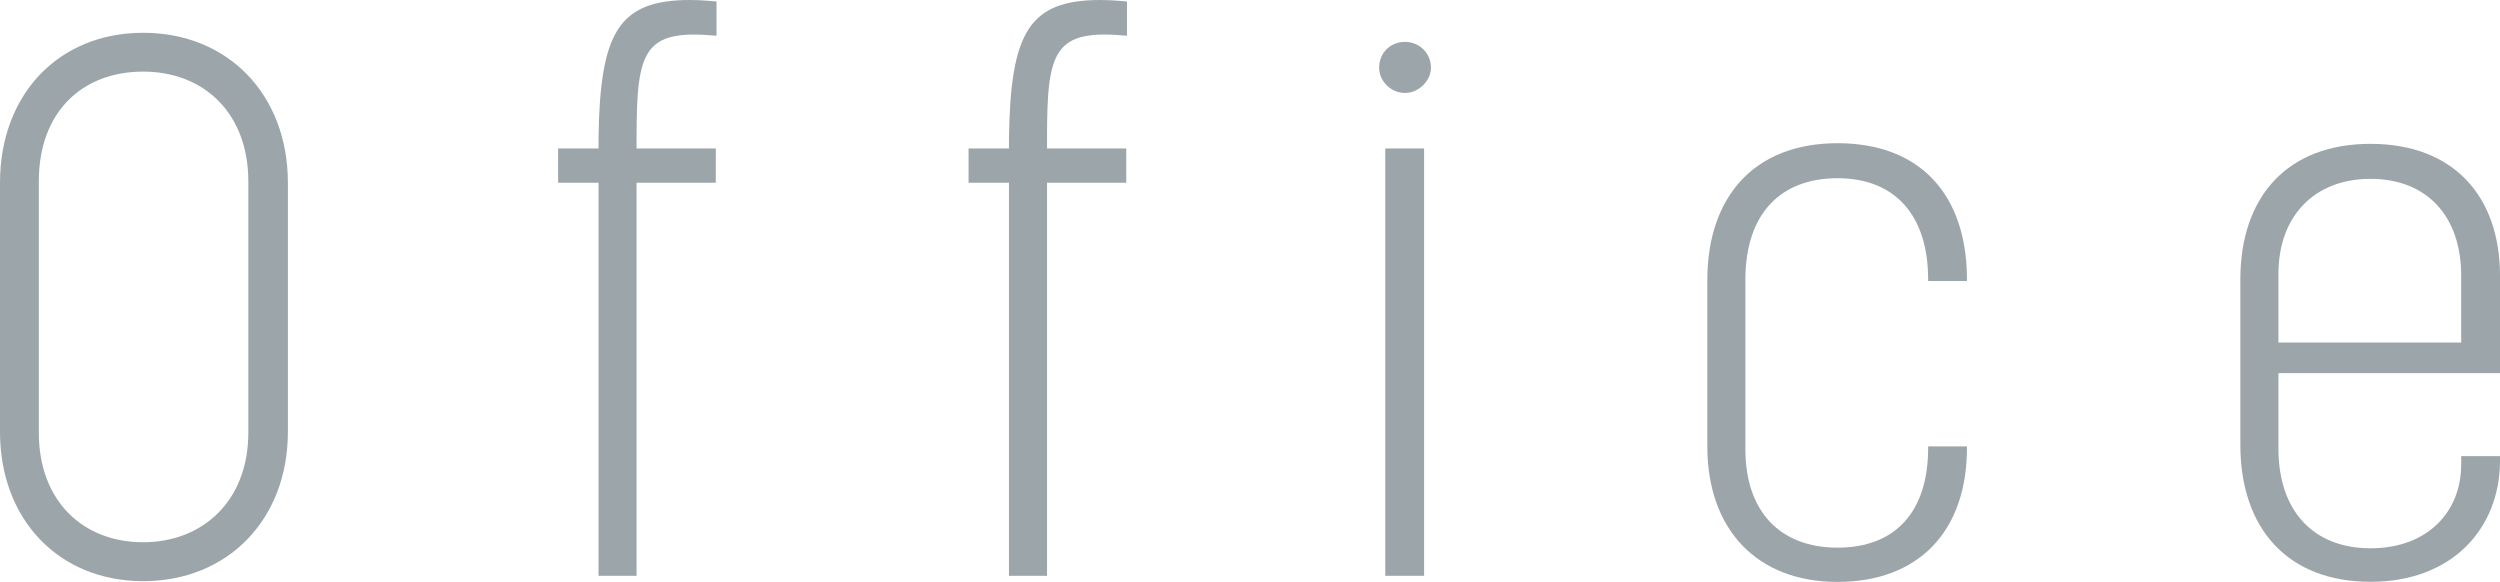
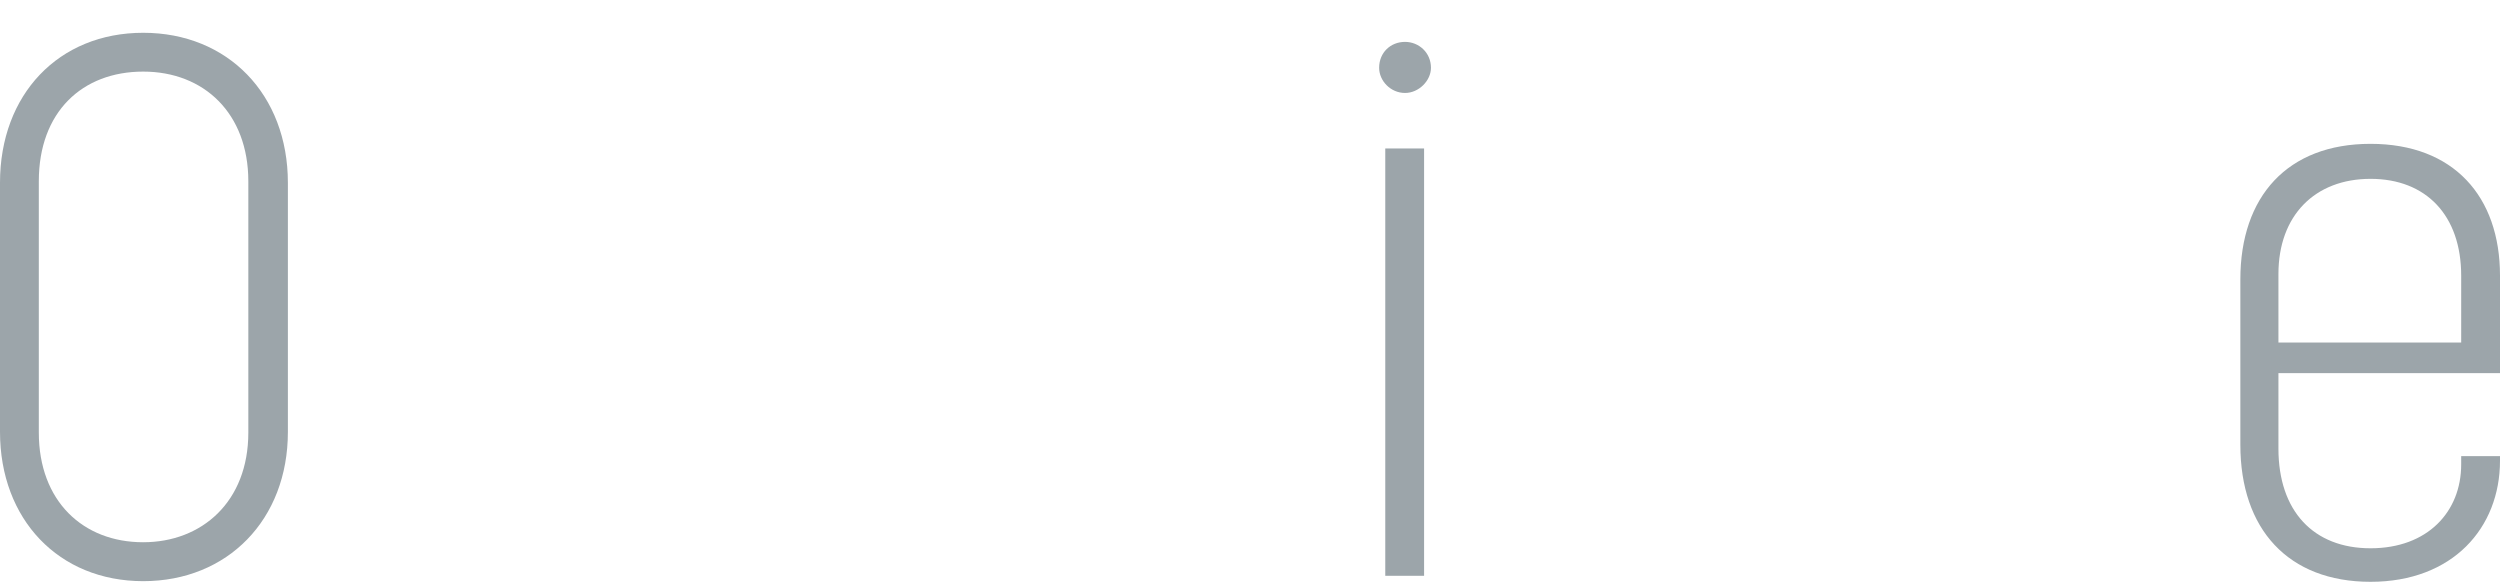
<svg xmlns="http://www.w3.org/2000/svg" viewBox="0 0 236.38 55.01">
  <defs>
    <style>.d{fill:#9ca5aa;}</style>
  </defs>
  <g id="a" />
  <g id="b">
    <g id="c">
      <g>
        <g>
          <path class="d" d="M0,40.83V17.28C0,8.93,5.54,3.1,13.54,3.1s13.68,5.83,13.68,14.19v23.55c0,8.28-5.69,14.11-13.68,14.11S0,49.11,0,40.83Zm13.54,10.44c5.54,0,9.94-3.82,9.94-10.37V17.14c0-6.41-4.18-10.37-9.94-10.37S3.67,10.58,3.67,17.14v23.76c0,6.48,4.18,10.37,9.86,10.37Z" />
-           <path class="d" d="M56.59,17.28h-3.82v-3.24h3.82v-.94c.14-10.01,1.87-13.1,8.64-13.1,1.3,0,2.3,.14,2.52,.14V3.38c-6.91-.65-7.56,1.37-7.56,9.65v1.01h7.49v3.24h-7.49V54.44h-3.6V17.28Z" />
-           <path class="d" d="M95.4,17.28h-3.82v-3.24h3.82v-.94c.14-10.01,1.87-13.1,8.64-13.1,1.3,0,2.3,.14,2.52,.14V3.38c-6.91-.65-7.56,1.37-7.56,9.65v1.01h7.49v3.24h-7.49V54.44h-3.6V17.28Z" />
        </g>
        <g>
          <path class="d" d="M132.85,3.96c1.3,0,2.45,1.01,2.45,2.45,0,1.22-1.15,2.38-2.45,2.38-1.37,0-2.45-1.15-2.45-2.38,0-1.44,1.08-2.45,2.45-2.45Zm-1.87,10.08h3.67V54.44h-3.67V14.04Z" />
-           <path class="d" d="M161.43,42.2v-15.7c0-7.92,4.46-12.96,12.31-12.96s12.24,4.9,12.24,12.89v.14h-3.67v-.14c0-6.12-3.17-9.58-8.57-9.58s-8.71,3.38-8.71,9.58v16.06c0,5.83,3.24,9.29,8.71,9.29s8.57-3.38,8.57-9.43v-.14h3.67v.14c0,7.92-4.61,12.67-12.24,12.67s-12.31-4.97-12.31-12.82Z" />
          <path class="d" d="M211.83,42.05v-15.63c0-7.85,4.46-12.82,12.31-12.82s12.24,4.97,12.24,12.46v9.22h-20.95v7.13c0,5.91,3.31,9.43,8.71,9.43s8.57-3.46,8.57-7.92v-.79h3.67v.43c0,6.34-4.46,11.45-12.24,11.45s-12.31-4.97-12.31-12.96Zm20.88-9.65v-6.34c0-5.69-3.31-9.15-8.57-9.15s-8.71,3.46-8.71,9v6.48h17.28Z" />
        </g>
      </g>
    </g>
  </g>
</svg>